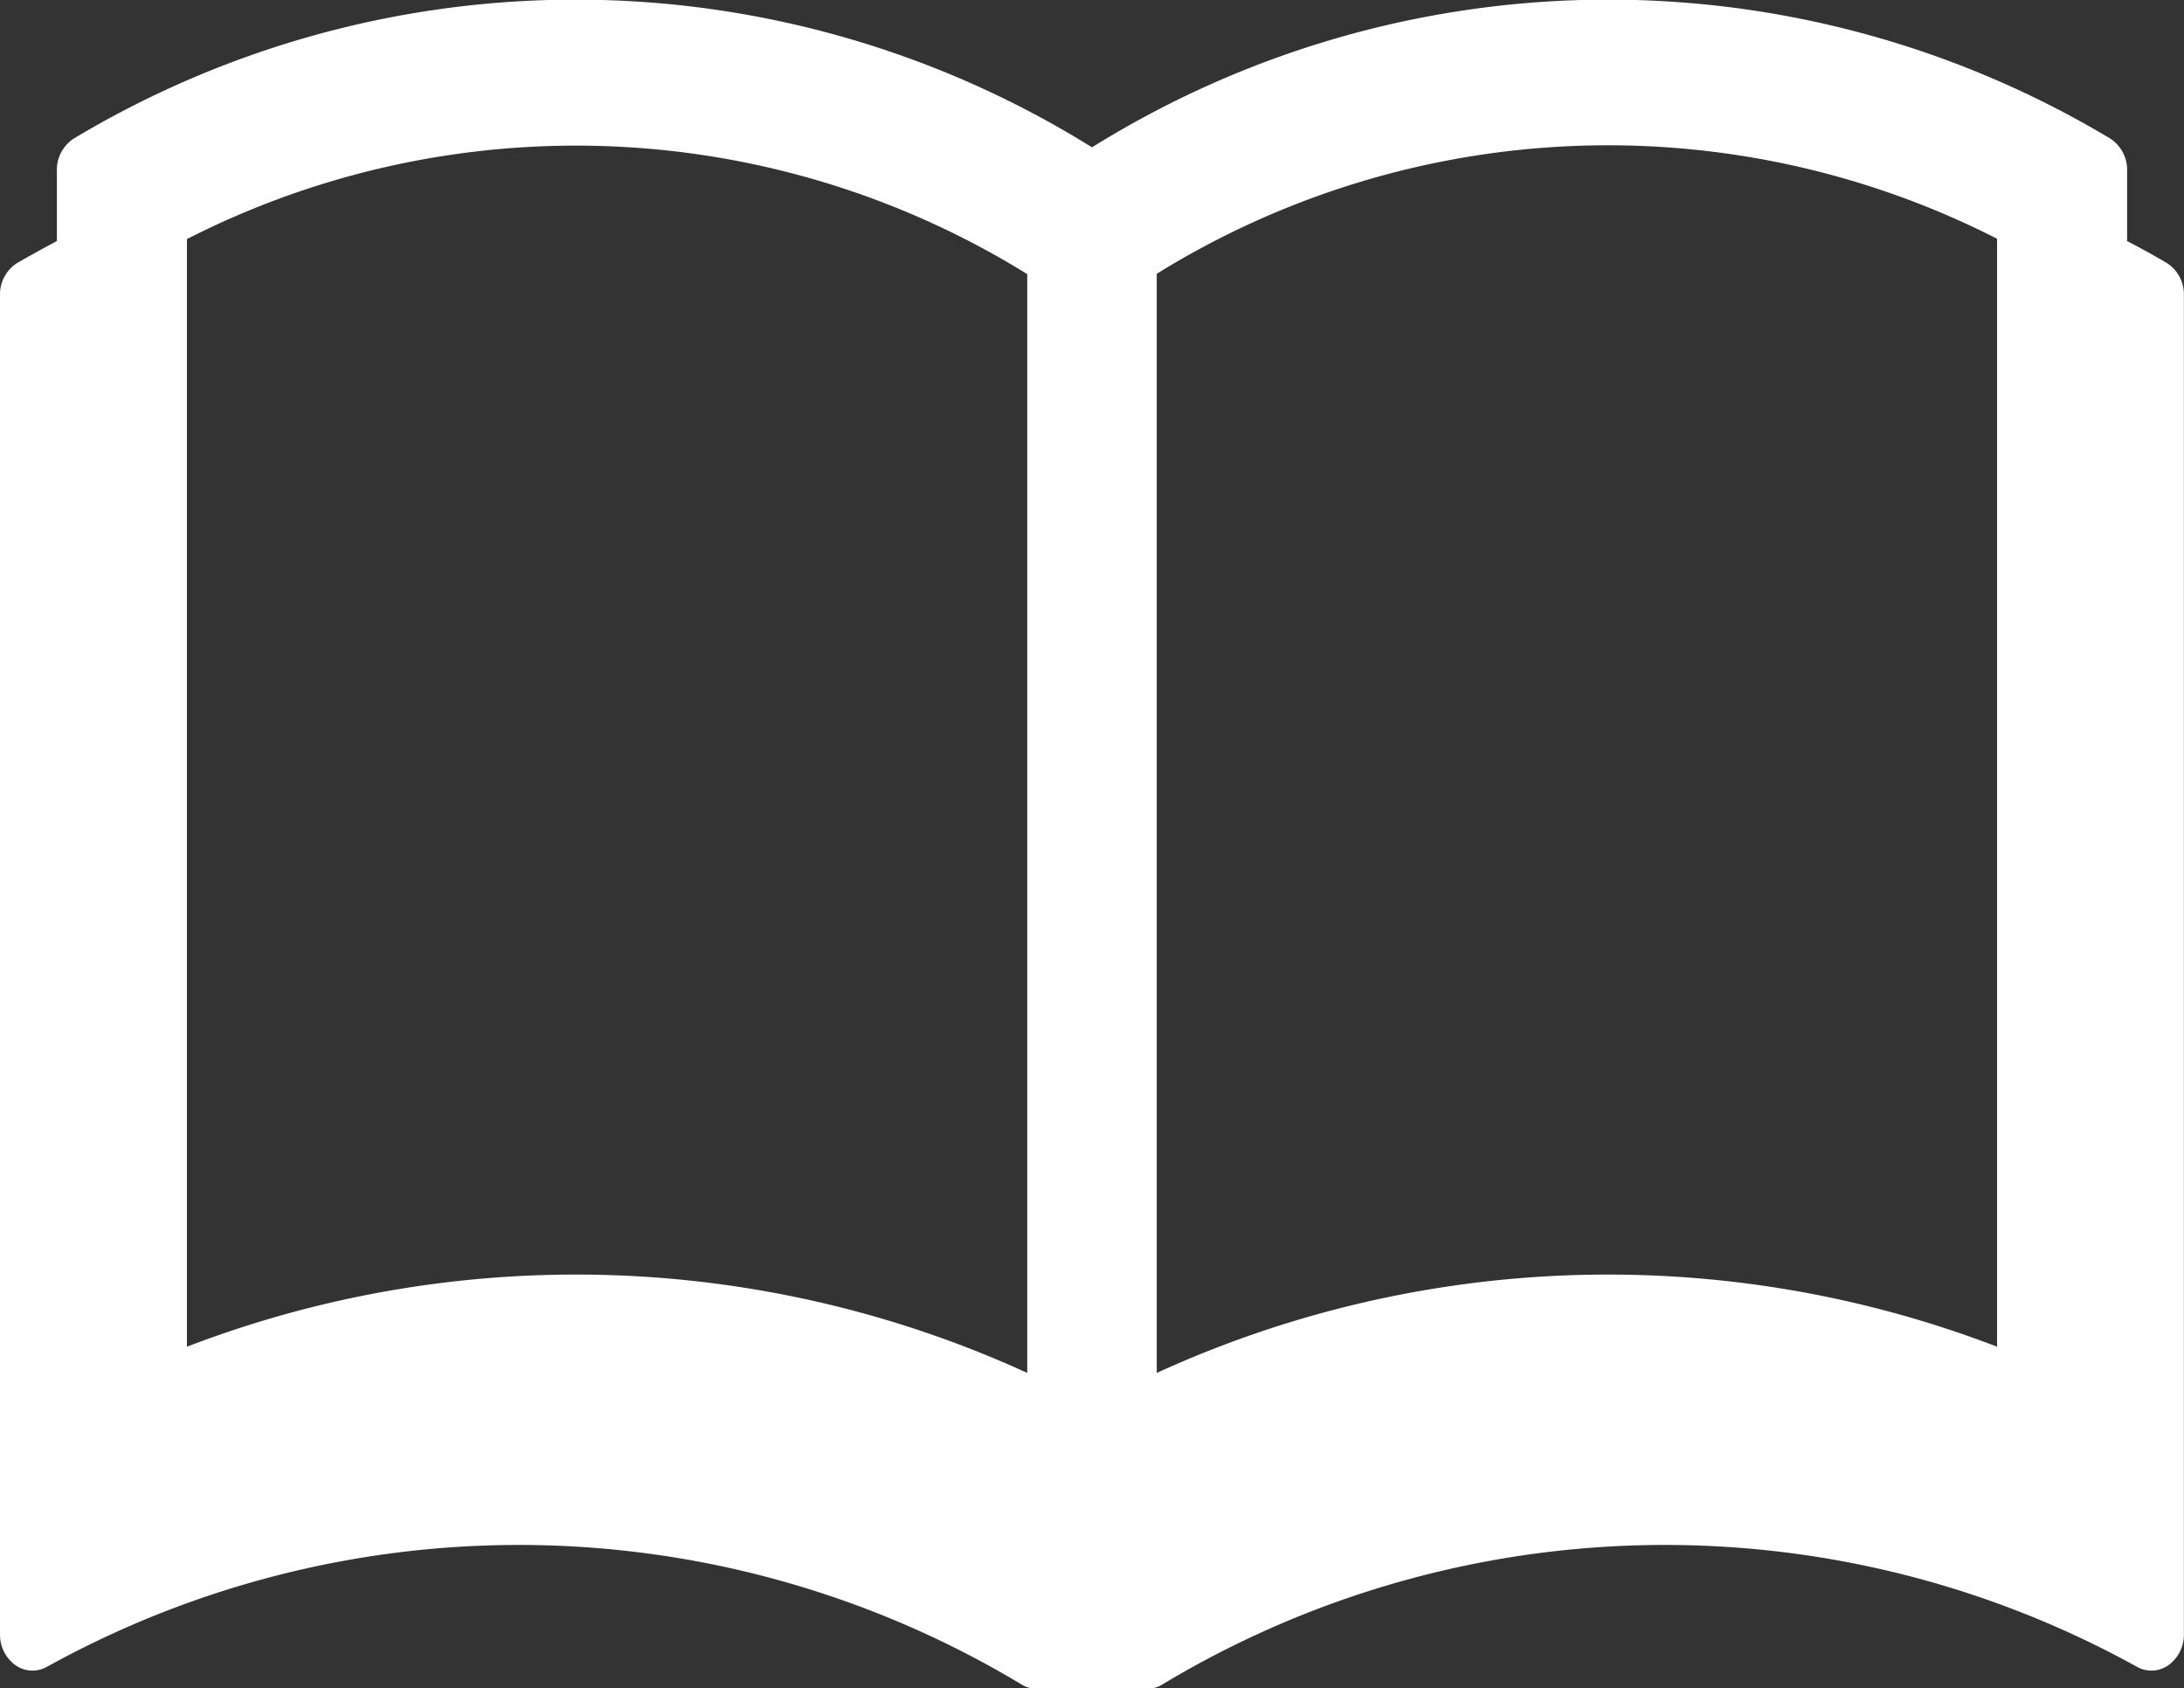
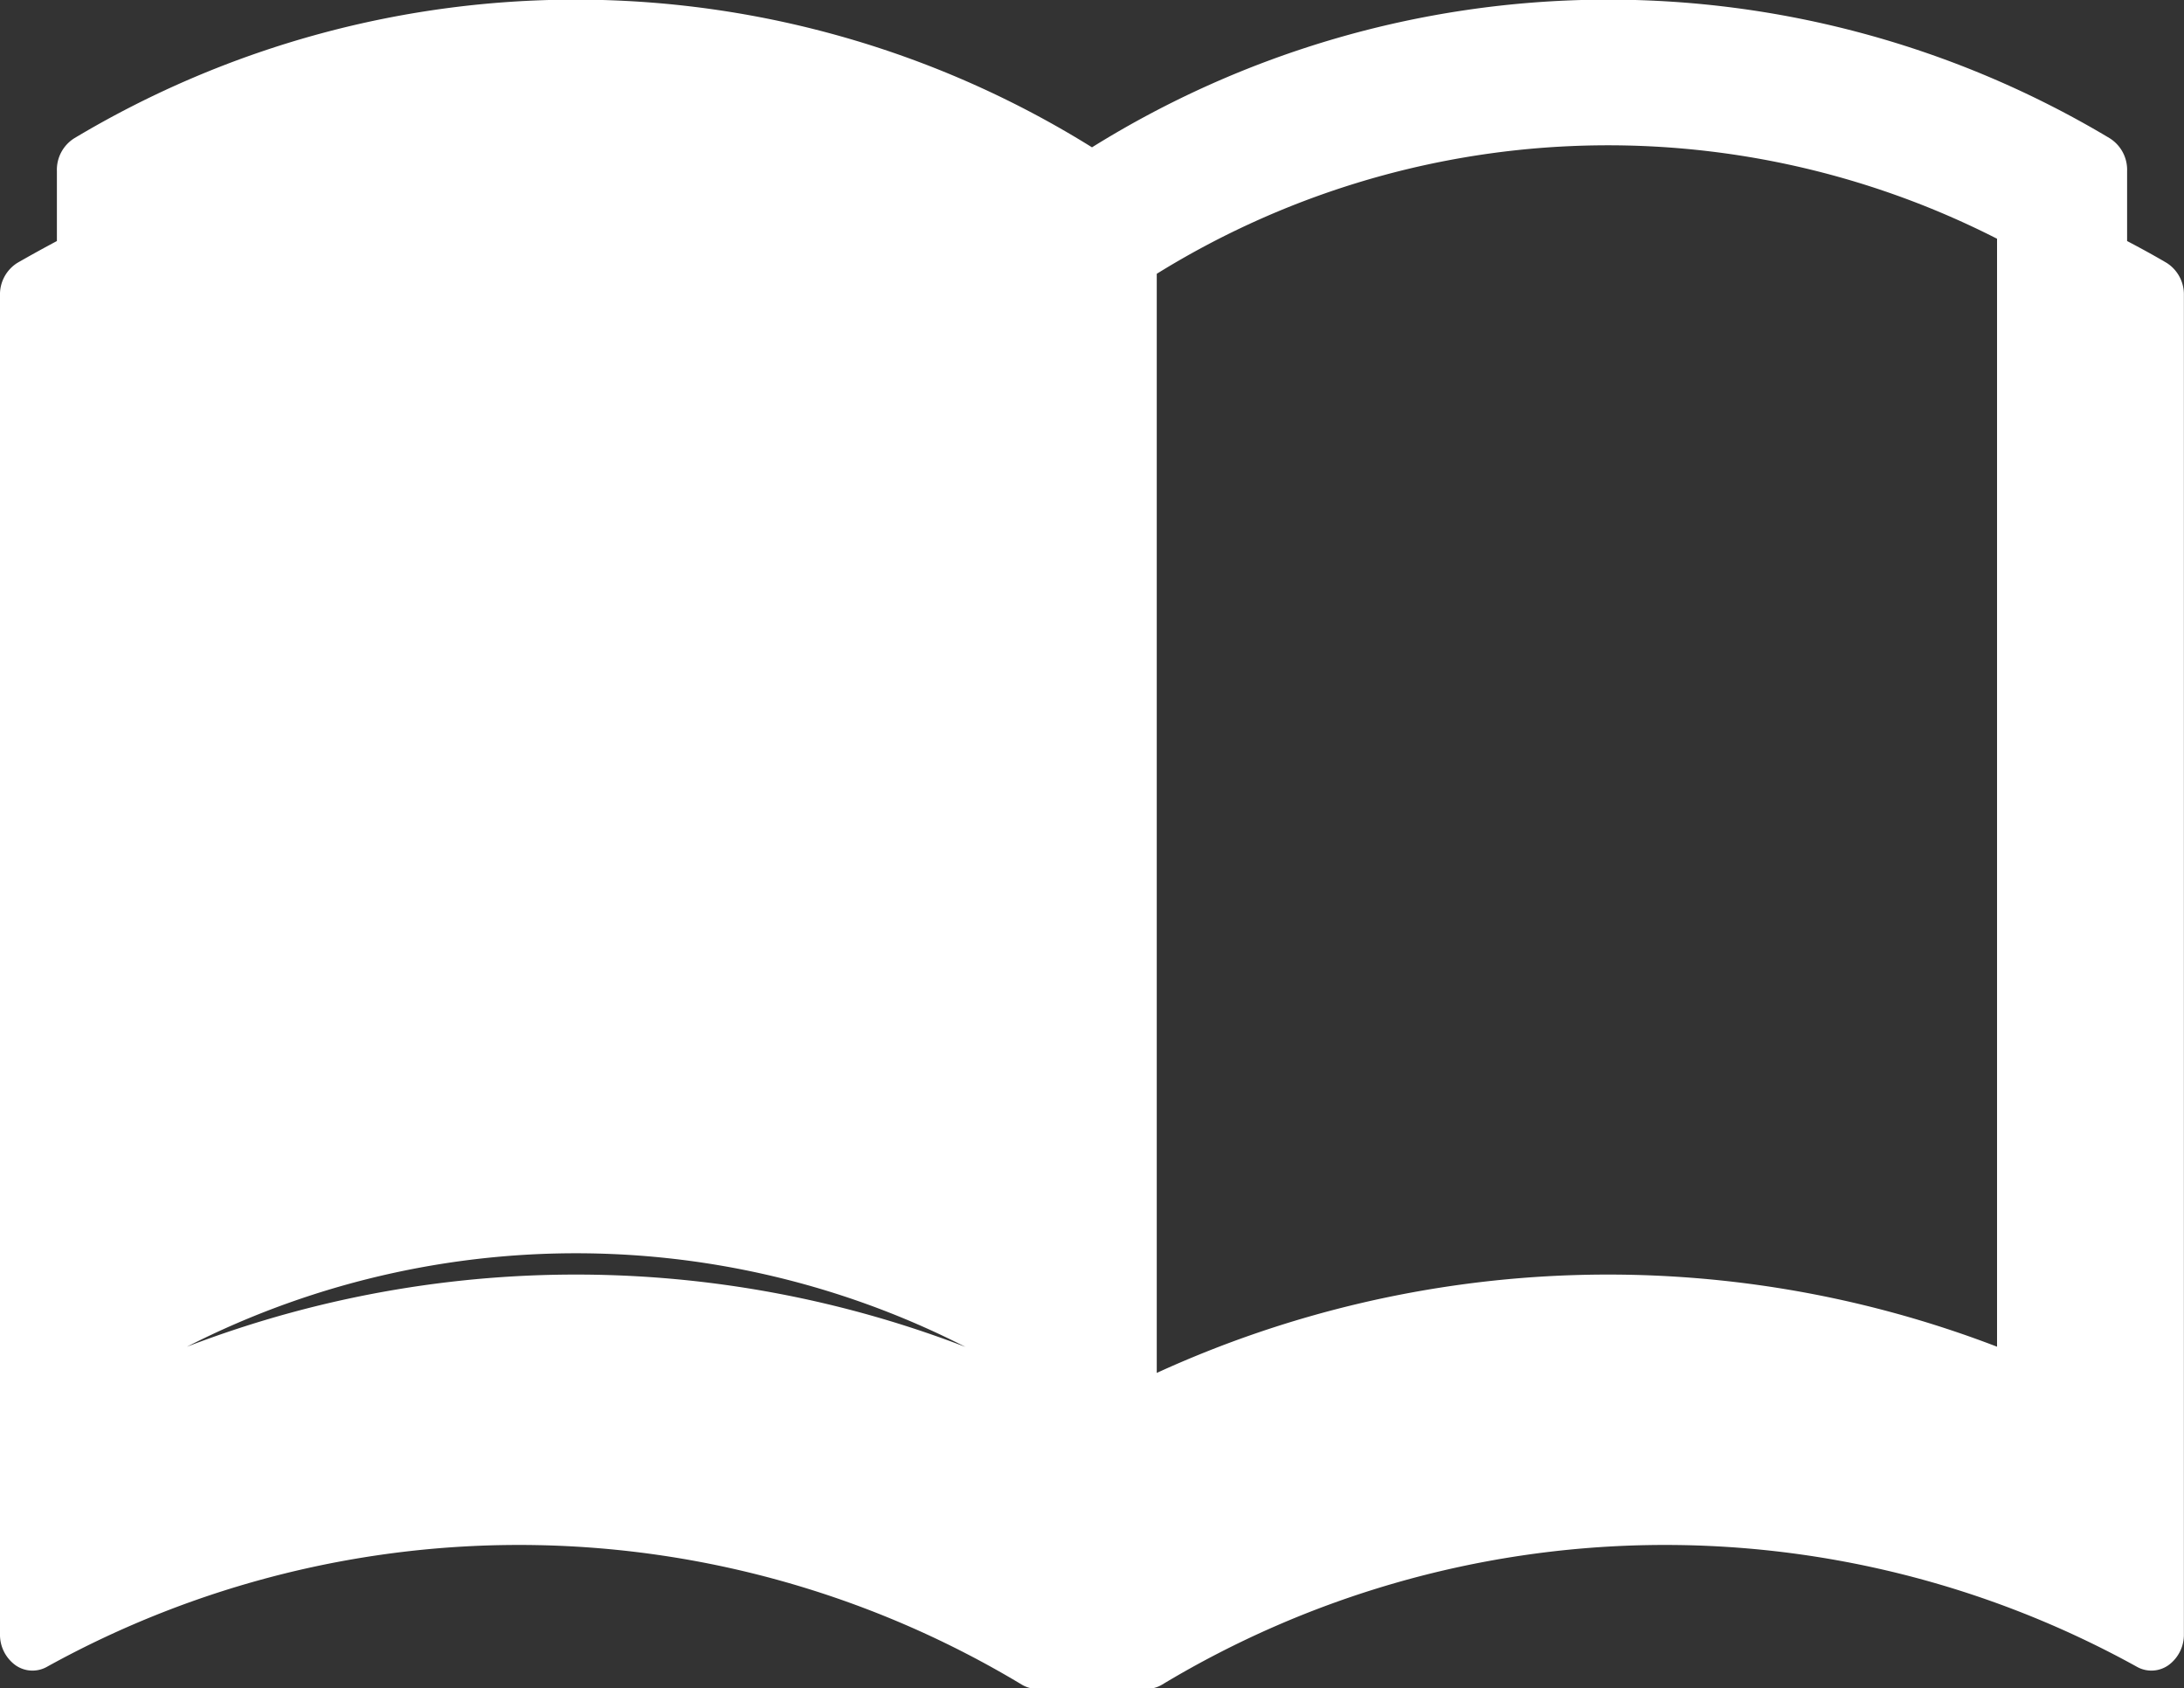
<svg xmlns="http://www.w3.org/2000/svg" width="20" height="15.458" viewBox="0 0 20 15.458">
  <rect x="0" y="0" width="20" height="15.458" fill="#333333" stroke="none" />
-   <path d="M135.828,206.3c-.119-.07-.24-.136-.362-.2v-.641a.341.341,0,0,0-.159-.3,8.941,8.941,0,0,0-9.32.083,8.941,8.941,0,0,0-9.32-.083.341.341,0,0,0-.159.3v.641c-.122.065-.242.131-.362.2a.341.341,0,0,0-.159.3v12.256a.344.344,0,0,0,.14.283.27.27,0,0,0,.288.017,8.93,8.93,0,0,1,8.929.162.272.272,0,0,0,.139.039h1.007a.273.273,0,0,0,.139-.039,8.93,8.93,0,0,1,8.929-.162.27.27,0,0,0,.288-.017.344.344,0,0,0,.14-.283V206.595A.341.341,0,0,0,135.828,206.3Zm-10.434,10.164a9.934,9.934,0,0,0-7.695-.24V206.082a7.845,7.845,0,0,1,7.695.321Zm8.881-.24a9.934,9.934,0,0,0-7.695.24V206.4a7.845,7.845,0,0,1,7.695-.321Z" transform="translate(-115.987 -203.893)" fill="#fff" />
+   <path d="M135.828,206.3c-.119-.07-.24-.136-.362-.2v-.641a.341.341,0,0,0-.159-.3,8.941,8.941,0,0,0-9.32.083,8.941,8.941,0,0,0-9.32-.083.341.341,0,0,0-.159.3v.641c-.122.065-.242.131-.362.2a.341.341,0,0,0-.159.3v12.256a.344.344,0,0,0,.14.283.27.27,0,0,0,.288.017,8.93,8.93,0,0,1,8.929.162.272.272,0,0,0,.139.039h1.007a.273.273,0,0,0,.139-.039,8.93,8.93,0,0,1,8.929-.162.27.27,0,0,0,.288-.017.344.344,0,0,0,.14-.283V206.595A.341.341,0,0,0,135.828,206.3Zm-10.434,10.164a9.934,9.934,0,0,0-7.695-.24a7.845,7.845,0,0,1,7.695.321Zm8.881-.24a9.934,9.934,0,0,0-7.695.24V206.4a7.845,7.845,0,0,1,7.695-.321Z" transform="translate(-115.987 -203.893)" fill="#fff" />
</svg>